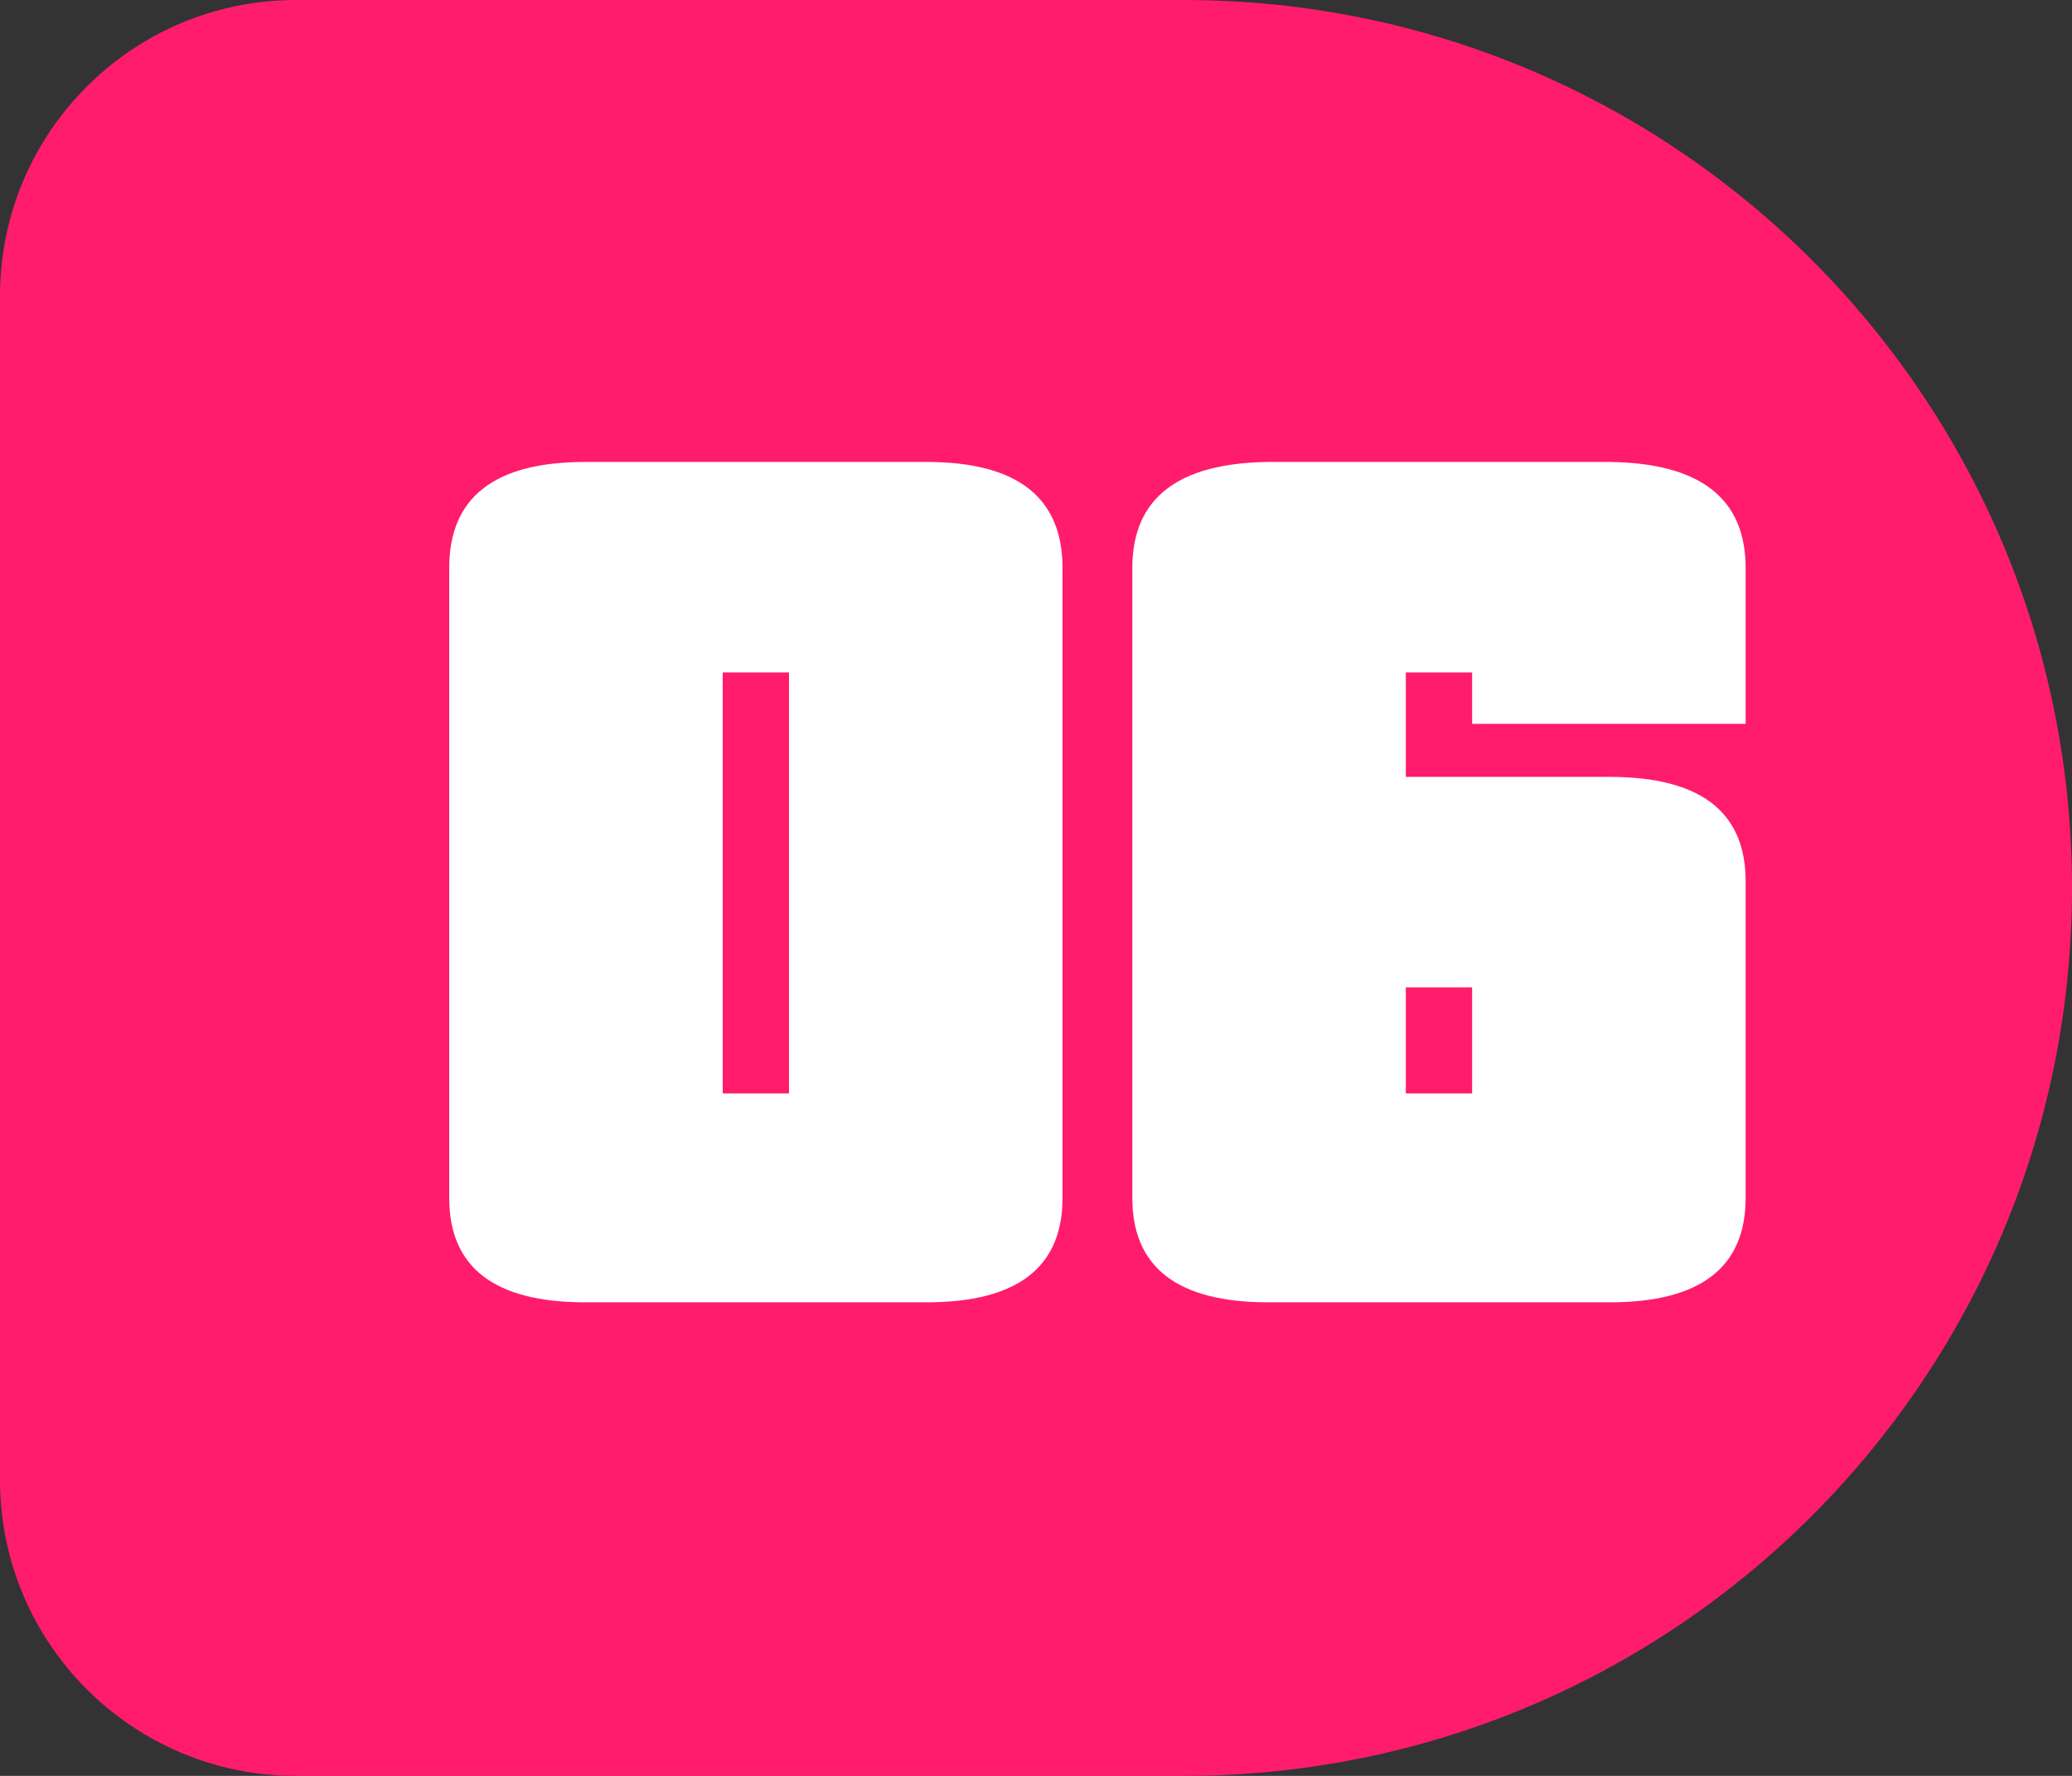
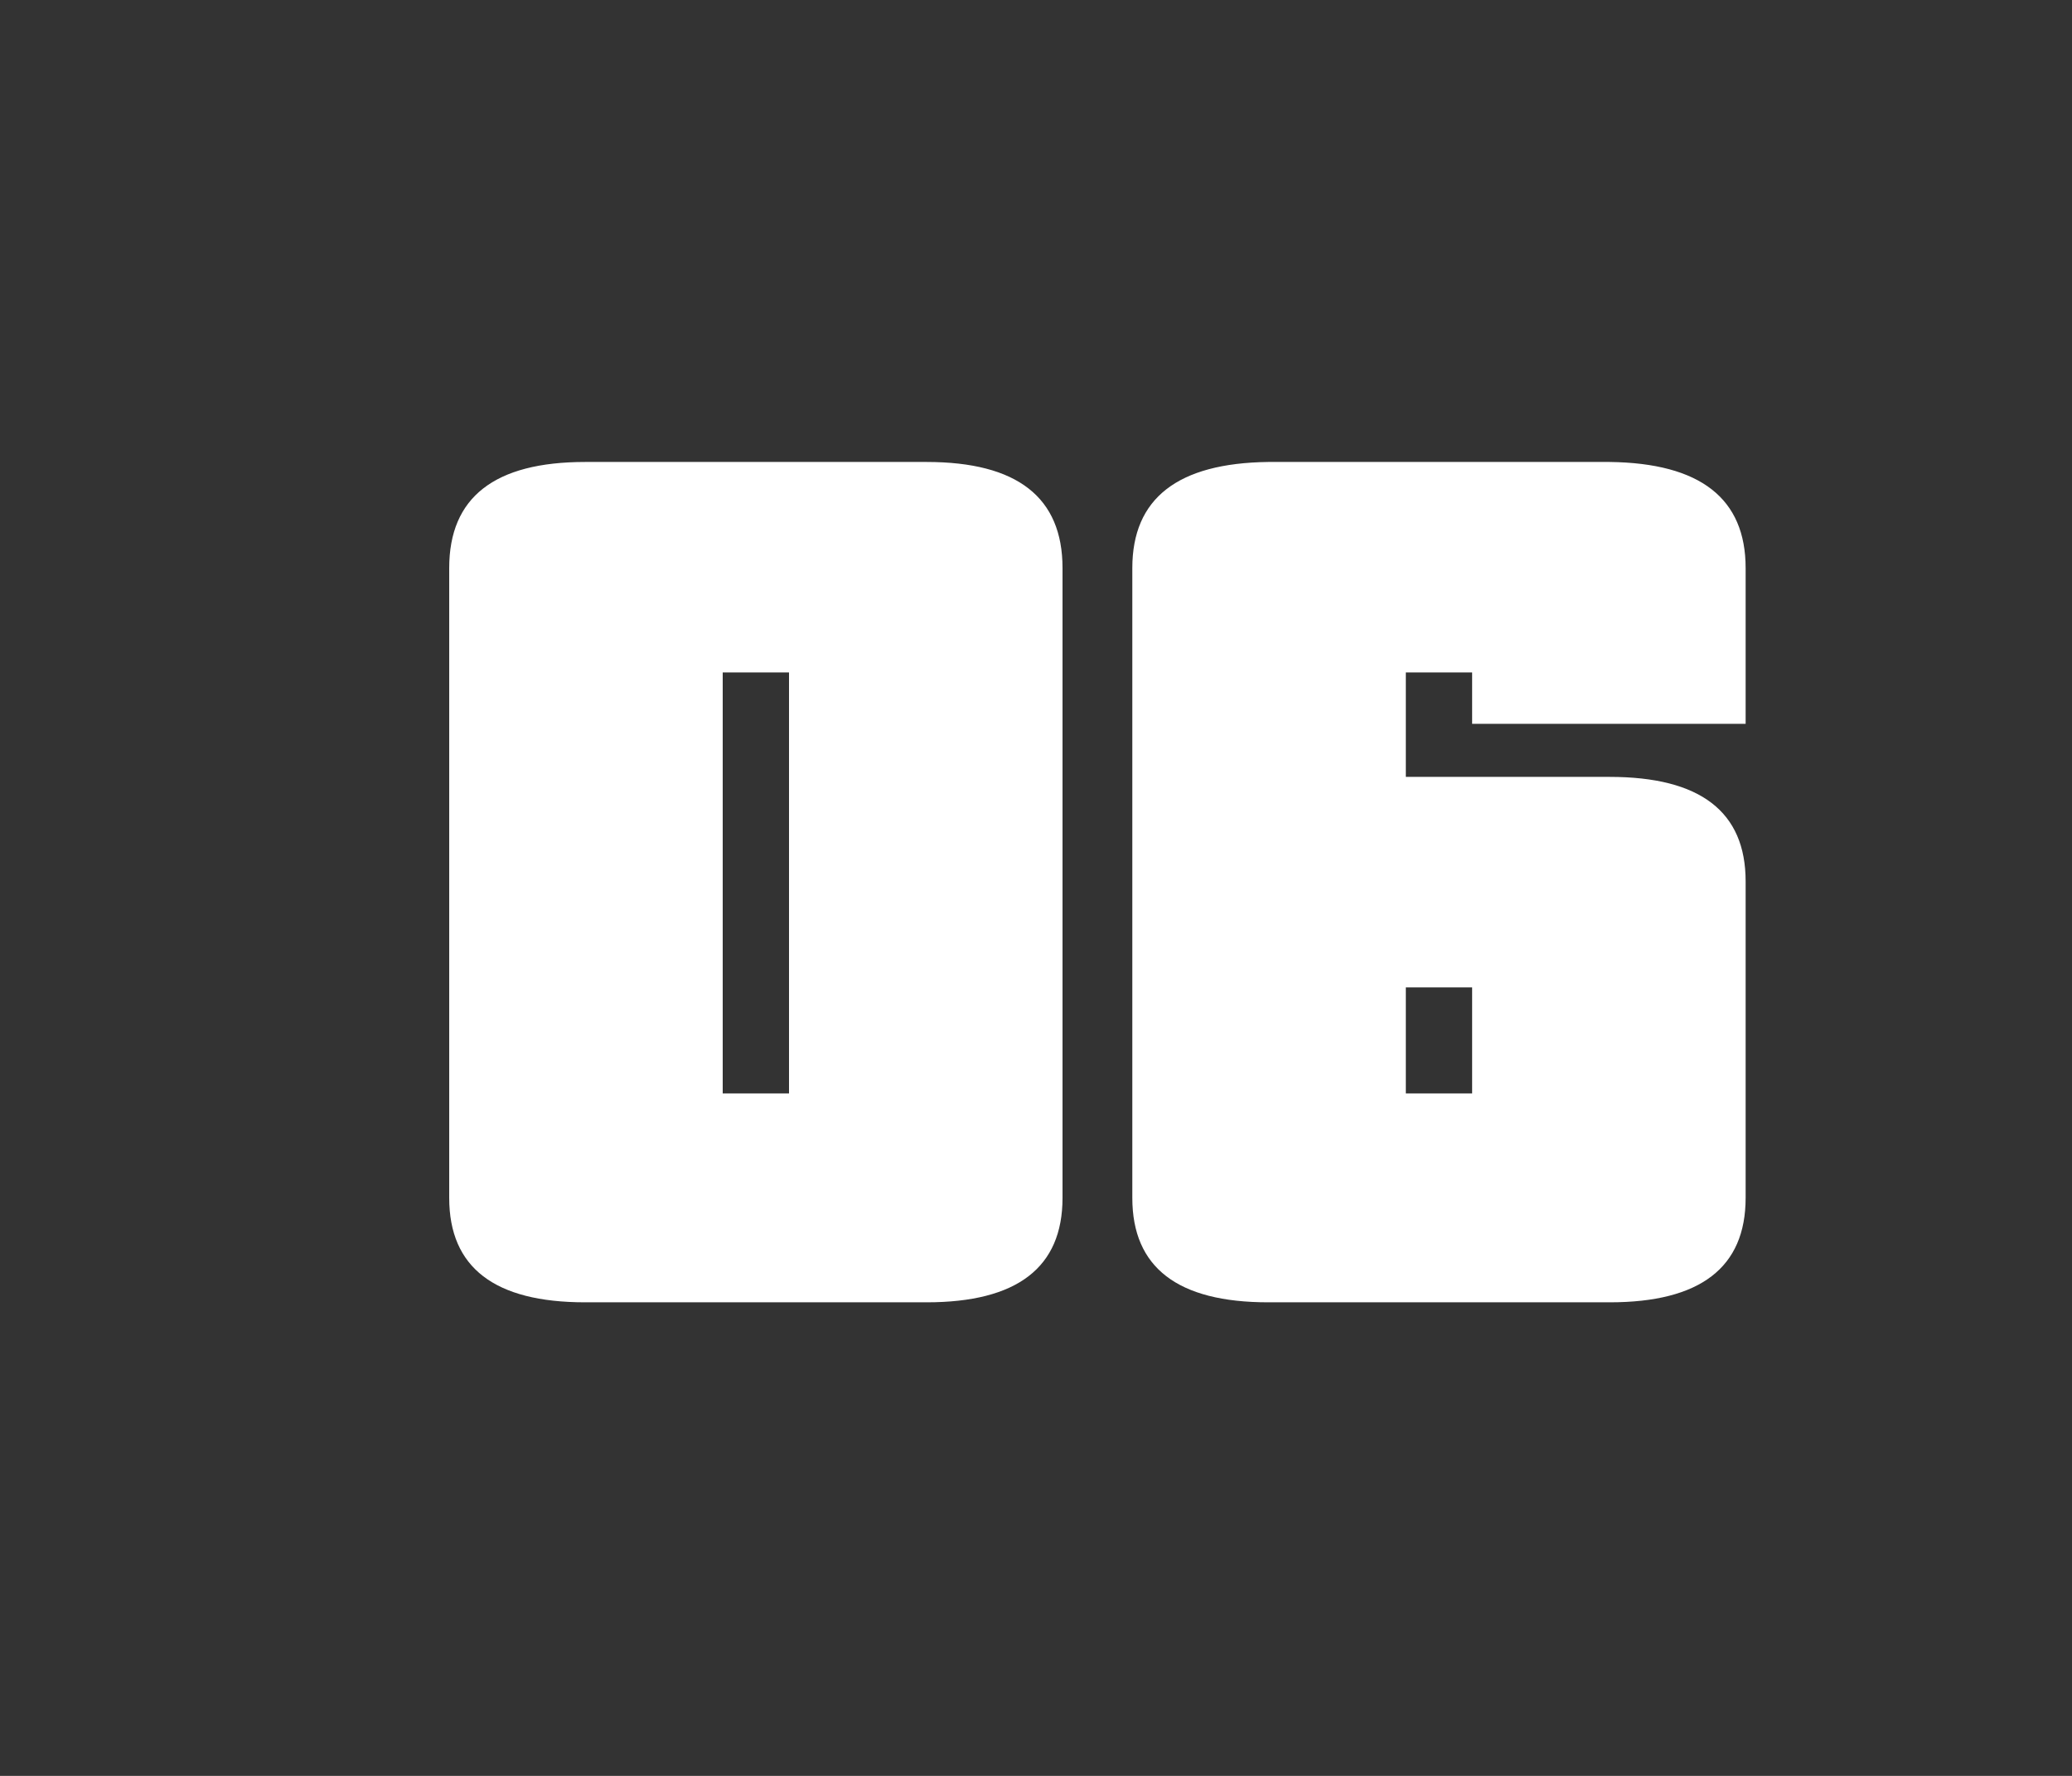
<svg xmlns="http://www.w3.org/2000/svg" width="35" height="30" viewBox="0 0 35 30" fill="none">
  <rect x="0" y="0" width="35" height="30" fill="#333333" stroke="none" />
-   <path d="M0 5C0 2.239 2.239 0 5 0H20C28.284 0 35 6.716 35 15V15C35 23.284 28.284 30 20 30H5C2.239 30 0 27.761 0 25V5Z" fill="#FF1C6D" />
  <path d="M13.328 11.36H12.208V18.472H13.328V11.36ZM17.948 20.236C17.948 21.412 17.183 22 15.652 22H9.884C8.353 22 7.588 21.412 7.588 20.236V9.596C7.588 8.401 8.353 7.804 9.884 7.804H15.652C17.183 7.804 17.948 8.401 17.948 9.596V20.236ZM24.867 16.68H23.747V18.472H24.867V16.68ZM29.487 20.236C29.487 21.412 28.722 22 27.191 22H21.423C19.892 22 19.127 21.412 19.127 20.236V9.596C19.127 8.42 19.892 7.823 21.423 7.804H27.191C28.722 7.823 29.487 8.42 29.487 9.596V12.228H24.867V11.36H23.747V13.124H27.191C28.722 13.124 29.487 13.712 29.487 14.888V20.236Z" fill="white" />
</svg>